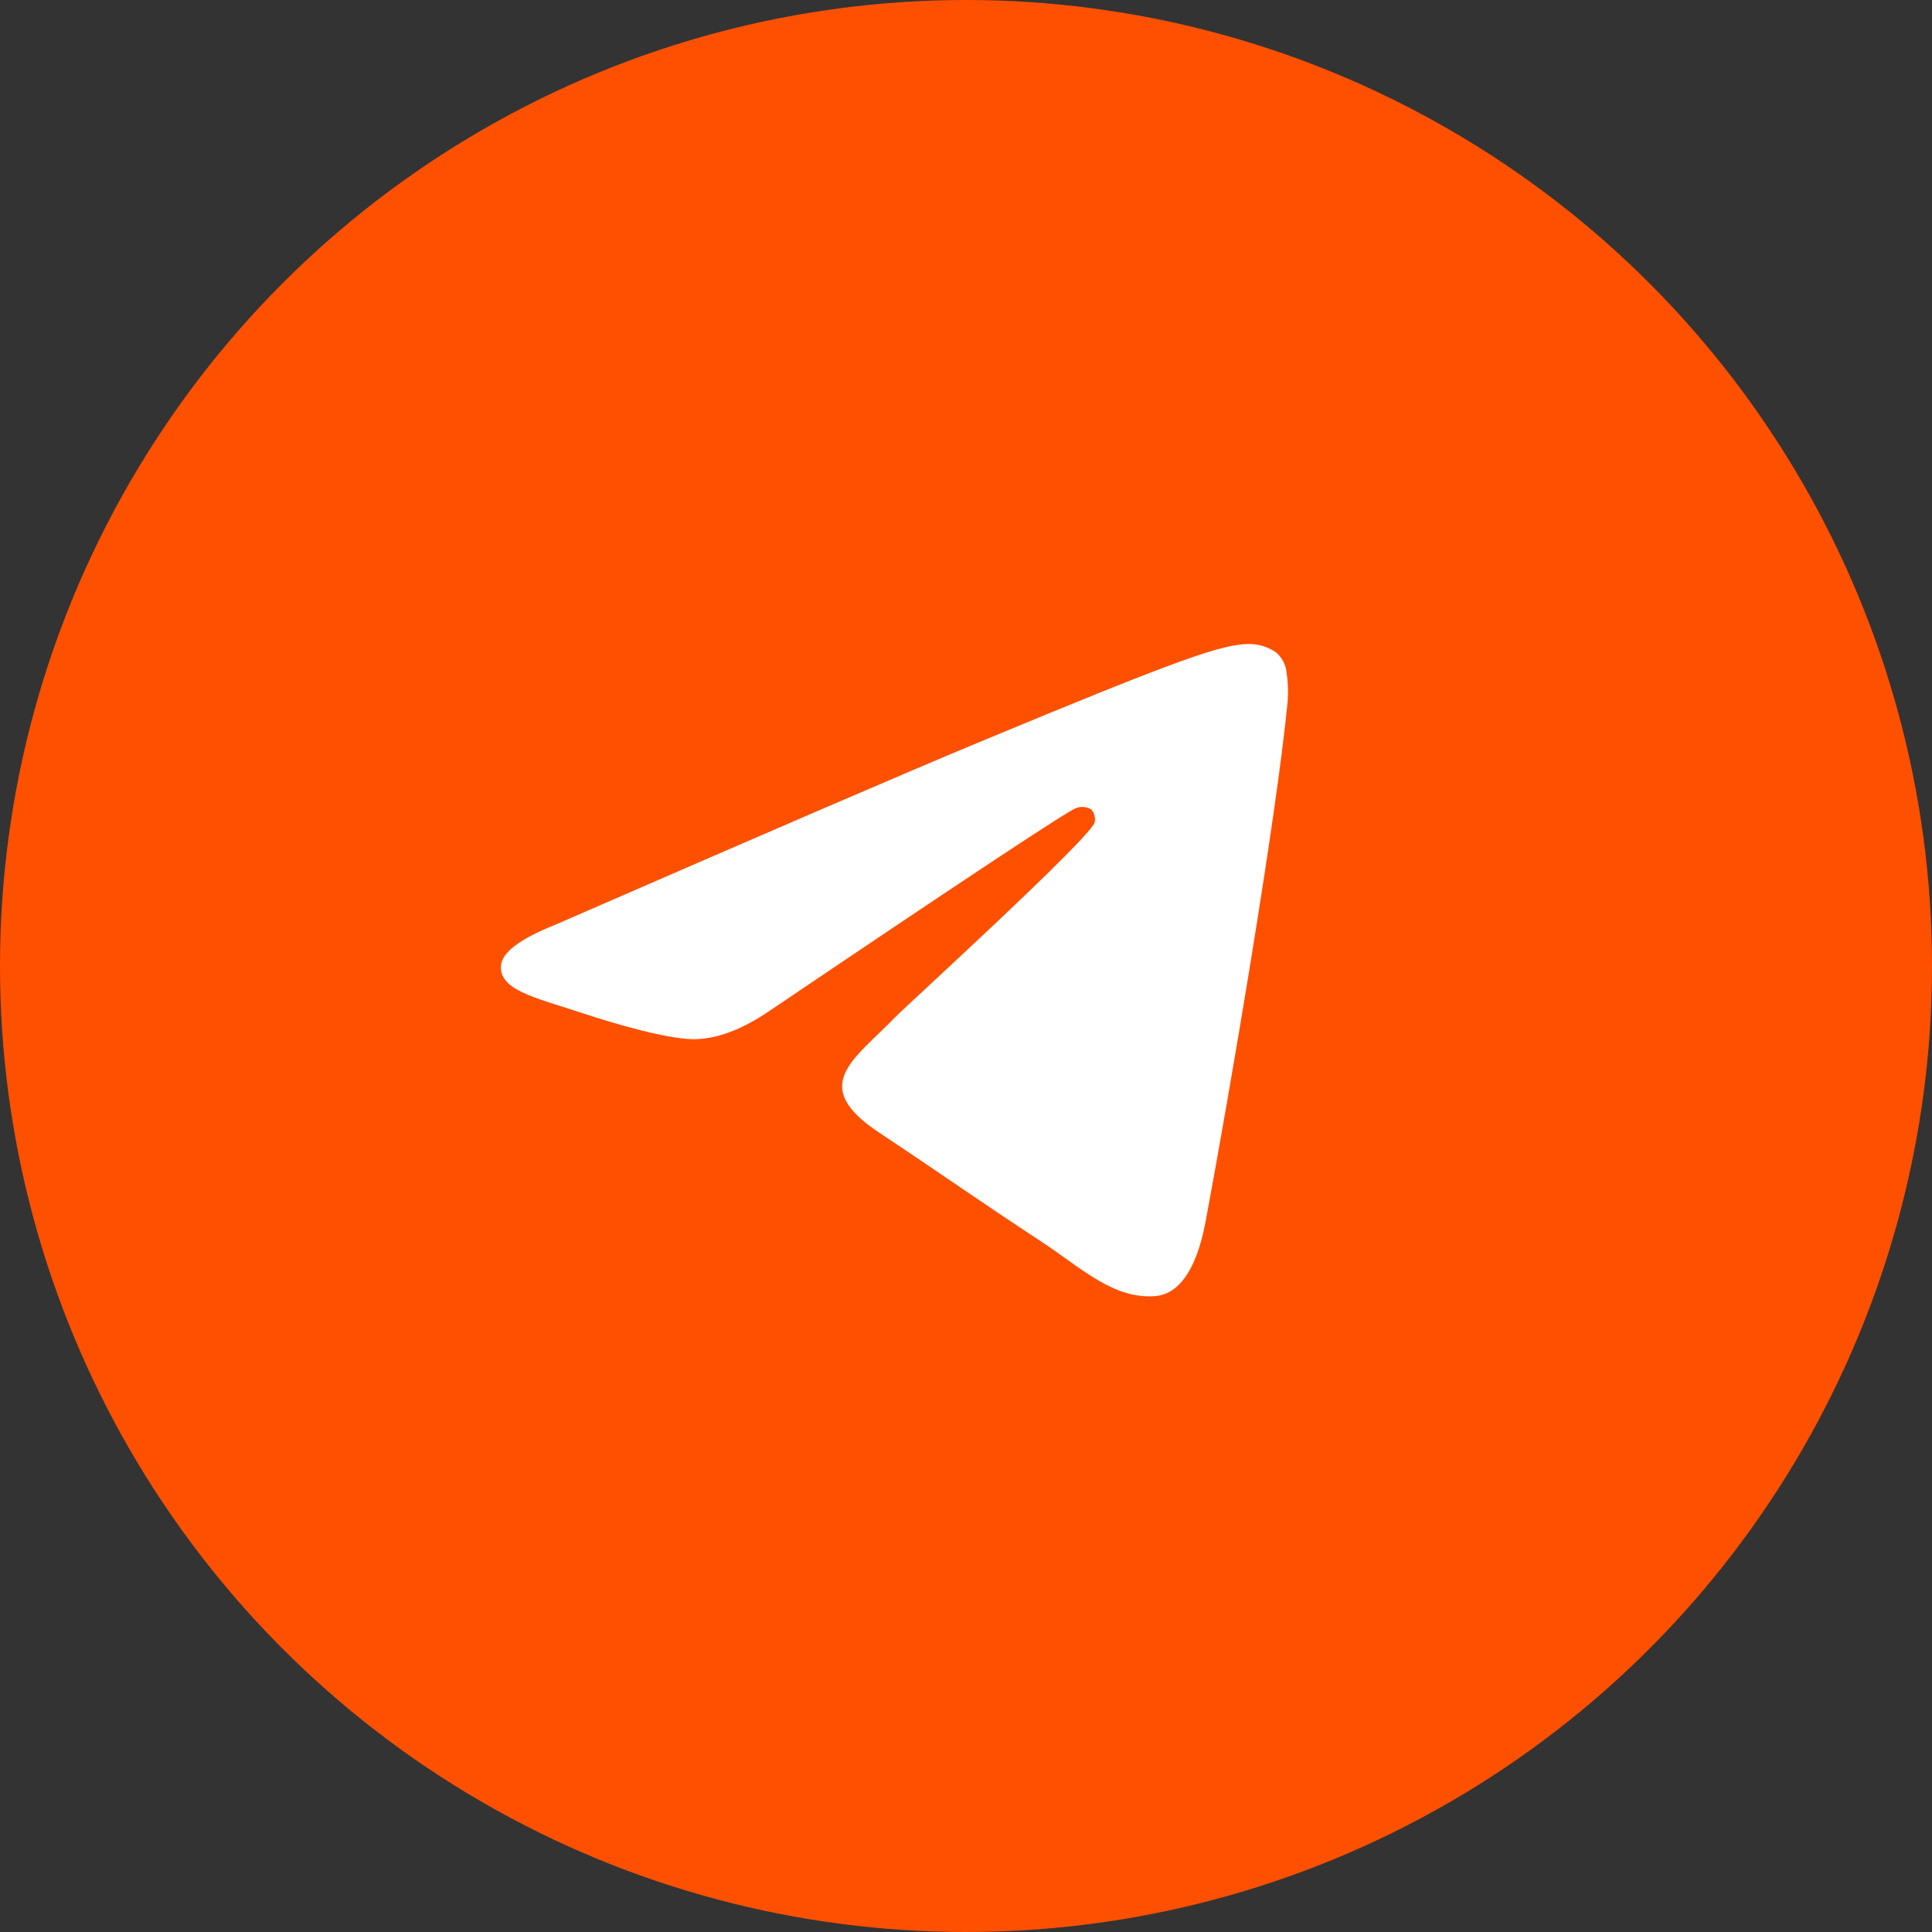
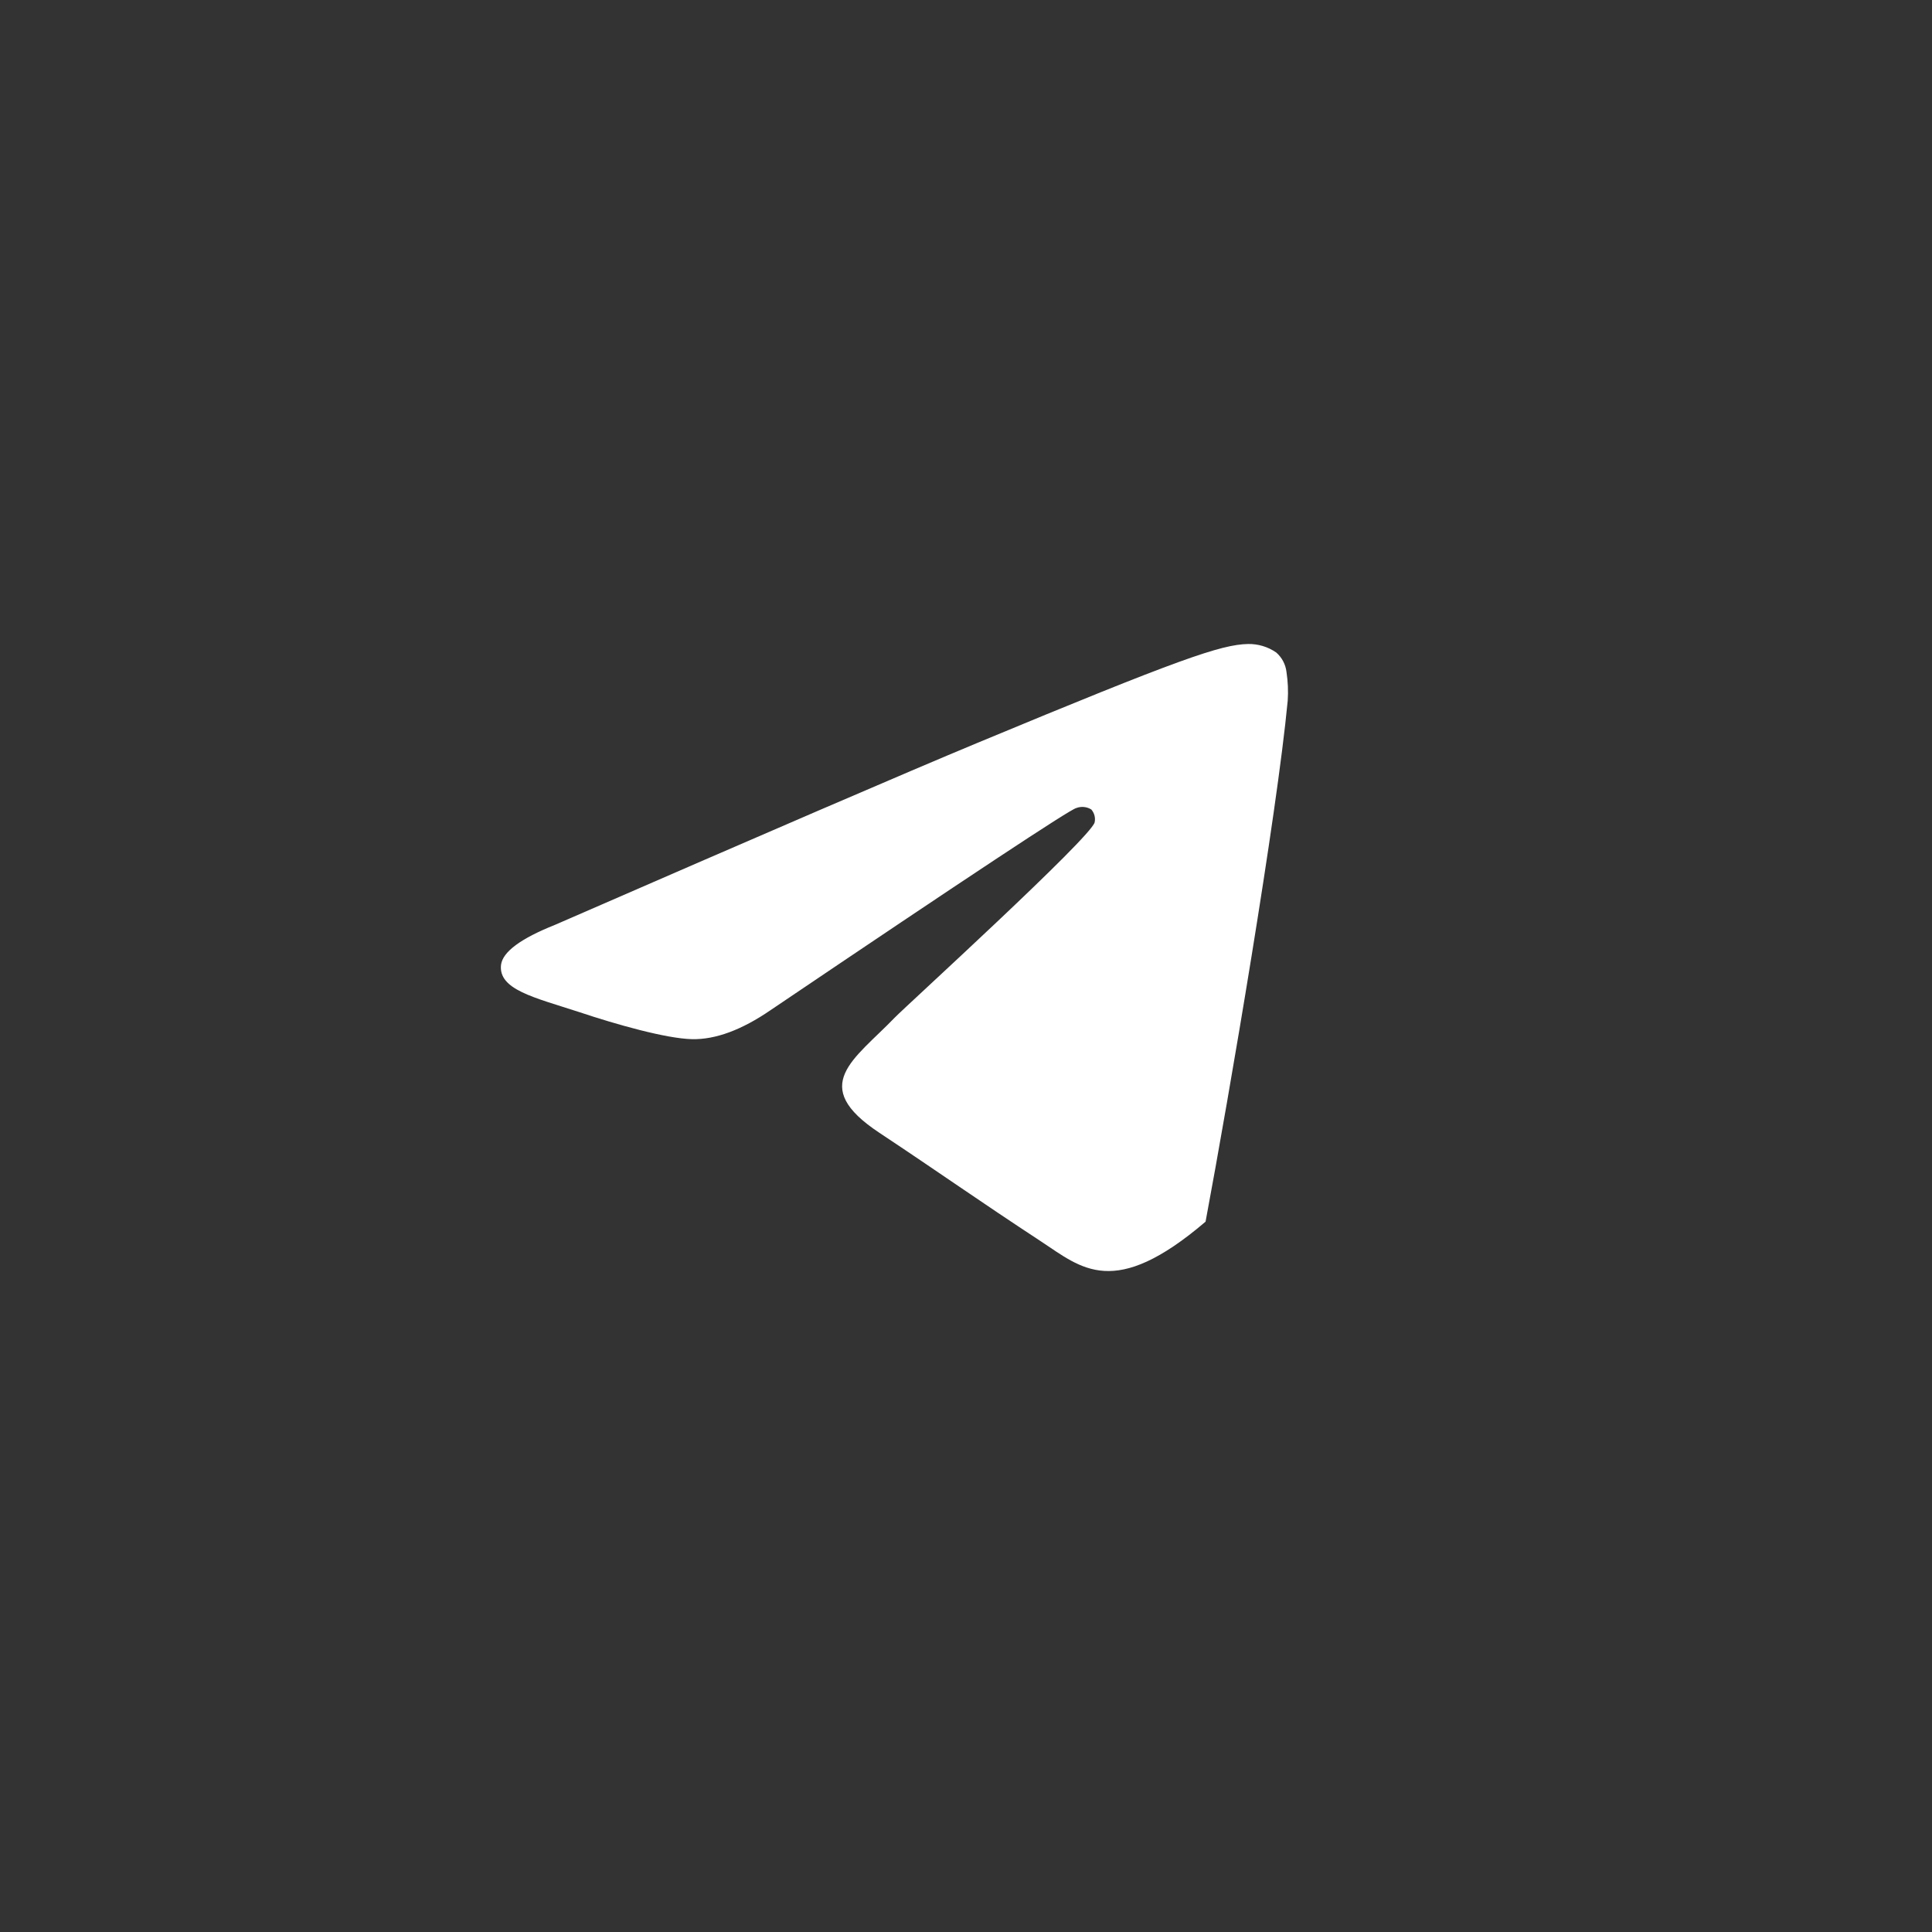
<svg xmlns="http://www.w3.org/2000/svg" width="54" height="54" viewBox="0 0 54 54" fill="none">
  <rect x="0" y="0" width="54" height="54" fill="#333333" stroke="none" />
  <g clip-path="url(#clip0_439_32)">
-     <circle cx="27" cy="27" r="27" fill="#FF5000" />
-     <path fill-rule="evenodd" clip-rule="evenodd" d="M15.512 25.85C21.418 23.277 25.356 21.58 27.326 20.761C32.952 18.422 34.127 18.015 34.883 18C35.163 17.995 35.438 18.077 35.669 18.236C35.831 18.376 35.934 18.572 35.958 18.784C35.998 19.049 36.01 19.317 35.992 19.584C35.688 22.795 34.367 30.558 33.696 34.146C33.413 35.657 32.854 36.173 32.311 36.224C31.136 36.332 30.233 35.446 29.1 34.7C27.316 33.53 26.309 32.81 24.579 31.662C22.578 30.339 23.876 29.619 25.015 28.436C25.314 28.127 30.494 23.411 30.596 22.984C30.609 22.921 30.608 22.856 30.591 22.793C30.575 22.731 30.544 22.673 30.502 22.625C30.439 22.586 30.369 22.563 30.297 22.556C30.224 22.549 30.15 22.559 30.082 22.585C29.904 22.625 27.057 24.507 21.539 28.233C20.73 28.788 19.998 29.059 19.342 29.045C18.618 29.028 17.227 28.635 16.192 28.289C14.925 27.877 13.925 27.66 14.004 26.967C14.051 26.604 14.554 26.232 15.512 25.85Z" fill="white" />
+     <path fill-rule="evenodd" clip-rule="evenodd" d="M15.512 25.85C21.418 23.277 25.356 21.58 27.326 20.761C32.952 18.422 34.127 18.015 34.883 18C35.163 17.995 35.438 18.077 35.669 18.236C35.831 18.376 35.934 18.572 35.958 18.784C35.998 19.049 36.01 19.317 35.992 19.584C35.688 22.795 34.367 30.558 33.696 34.146C31.136 36.332 30.233 35.446 29.1 34.7C27.316 33.53 26.309 32.81 24.579 31.662C22.578 30.339 23.876 29.619 25.015 28.436C25.314 28.127 30.494 23.411 30.596 22.984C30.609 22.921 30.608 22.856 30.591 22.793C30.575 22.731 30.544 22.673 30.502 22.625C30.439 22.586 30.369 22.563 30.297 22.556C30.224 22.549 30.15 22.559 30.082 22.585C29.904 22.625 27.057 24.507 21.539 28.233C20.73 28.788 19.998 29.059 19.342 29.045C18.618 29.028 17.227 28.635 16.192 28.289C14.925 27.877 13.925 27.66 14.004 26.967C14.051 26.604 14.554 26.232 15.512 25.85Z" fill="white" />
  </g>
  <defs>
    <clipPath id="clip0_439_32">
      <rect width="54" height="54" fill="white" />
    </clipPath>
  </defs>
</svg>